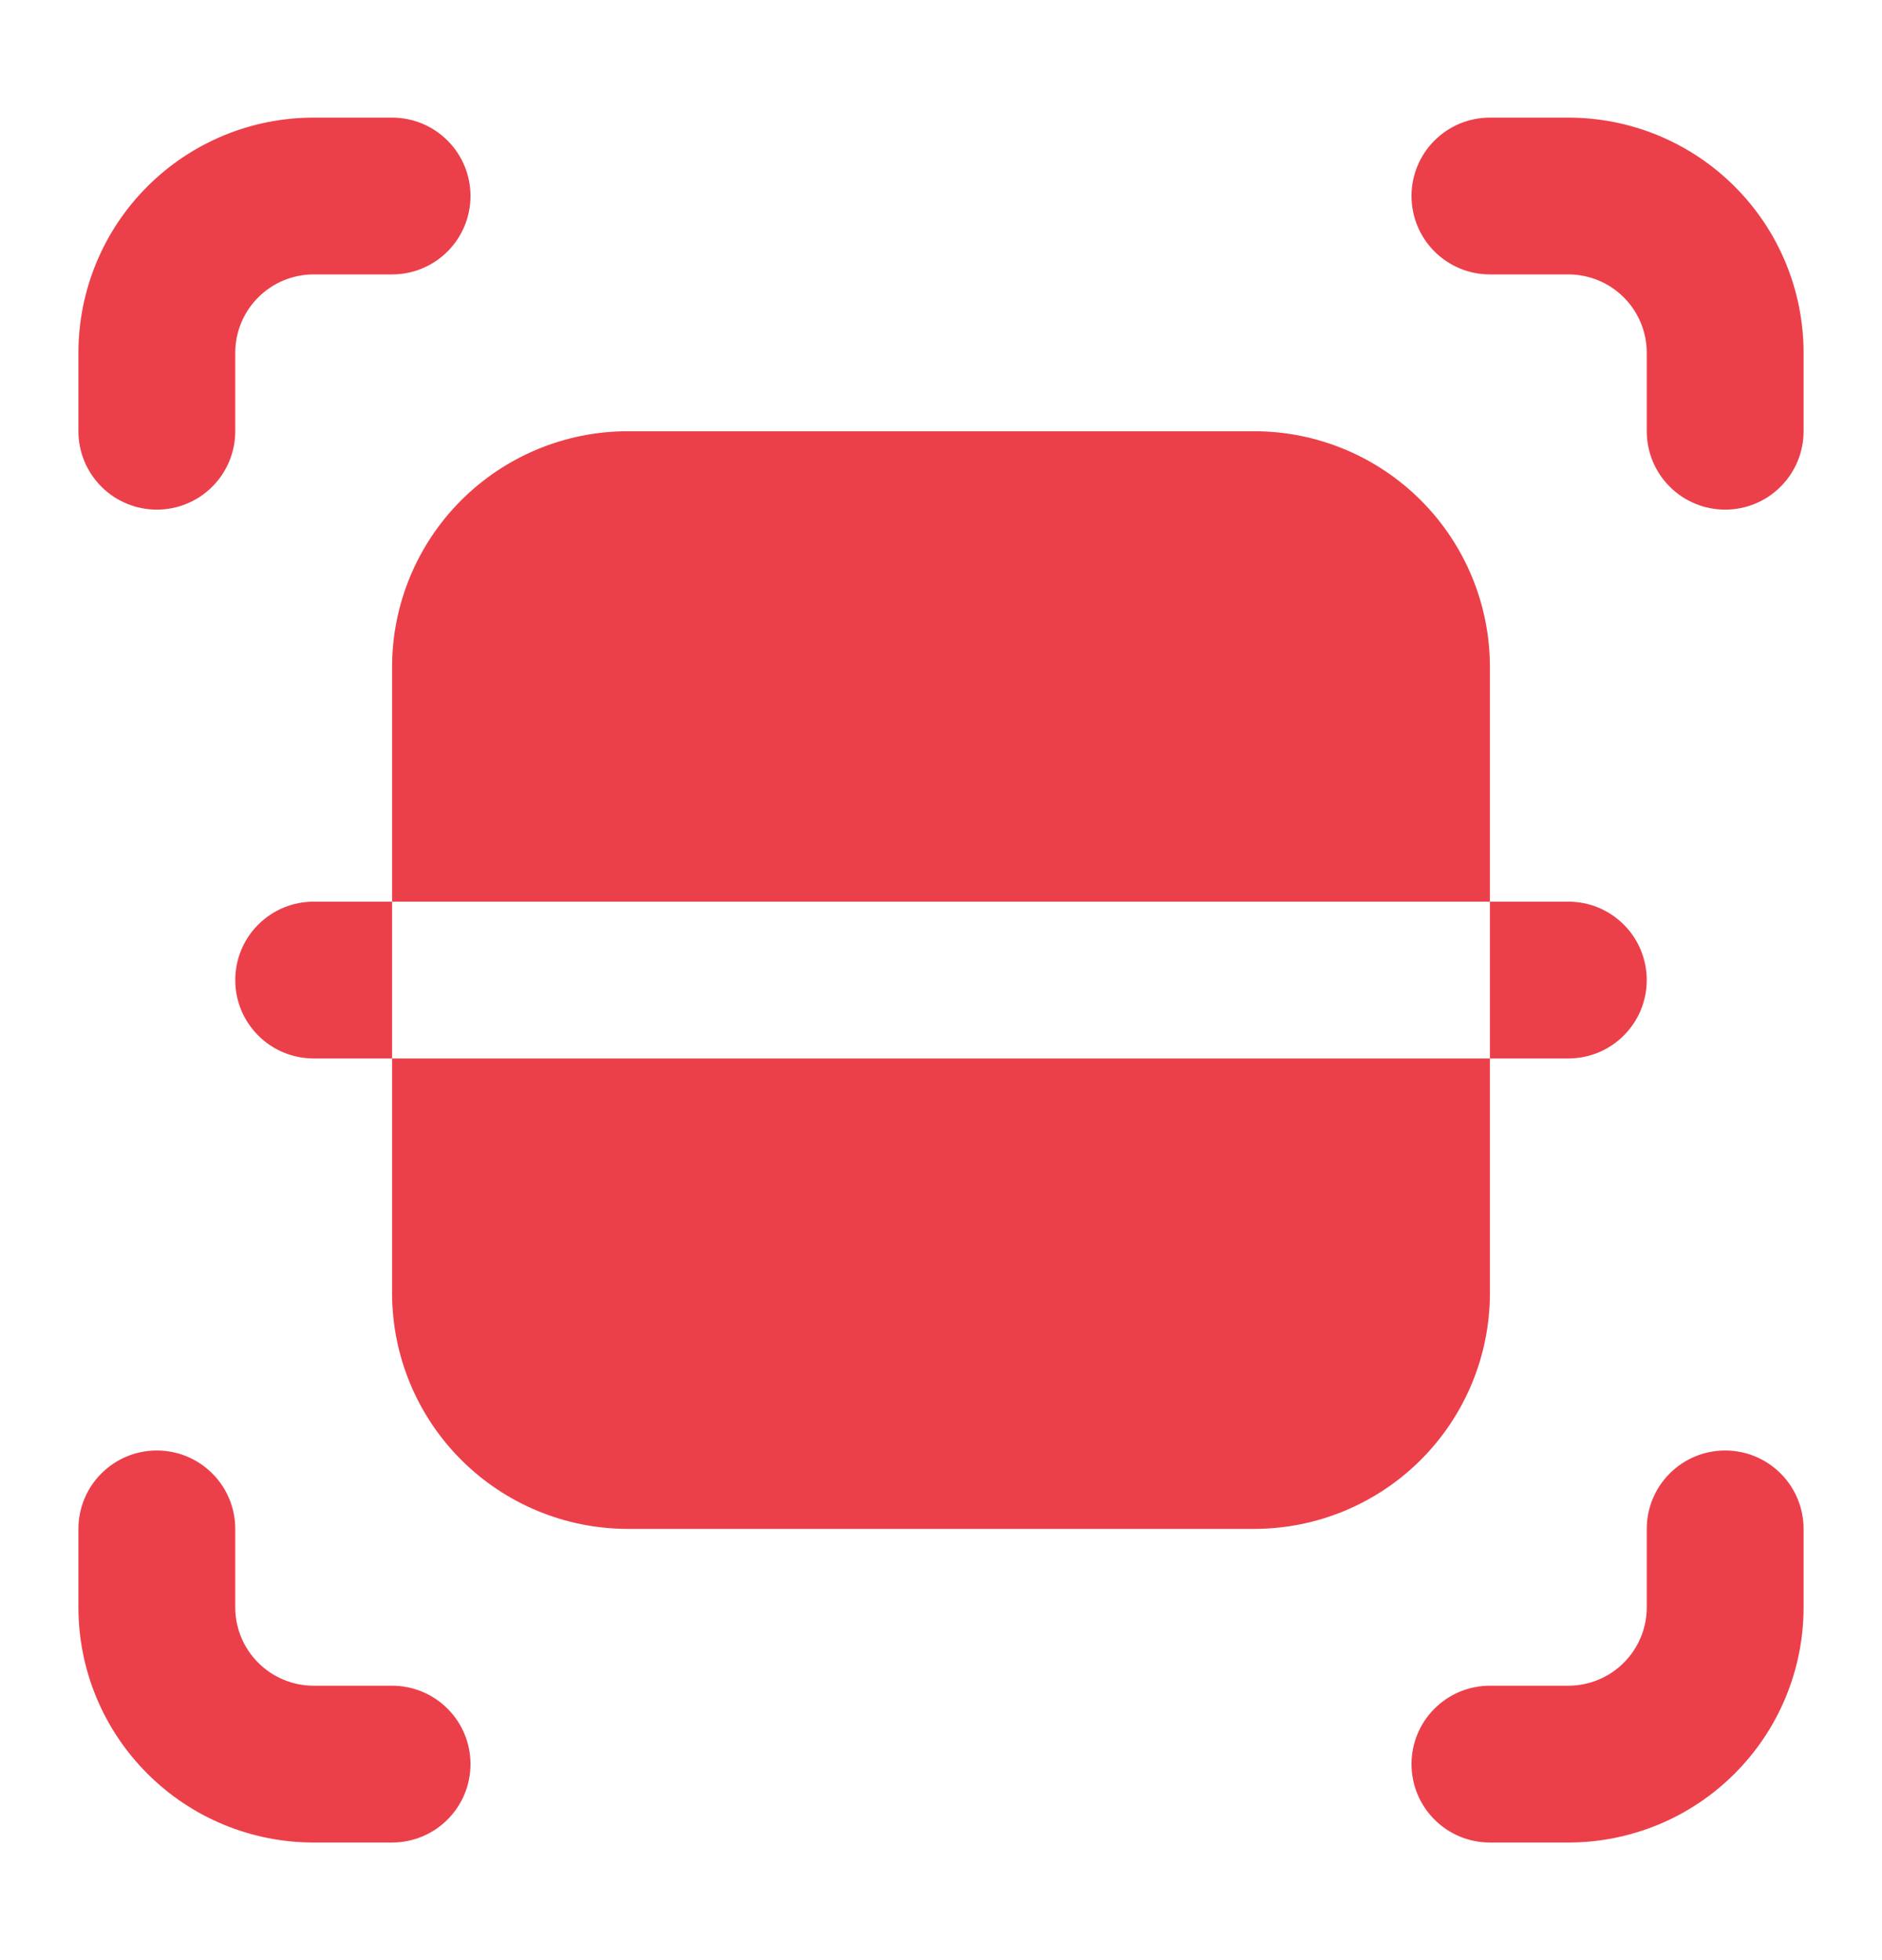
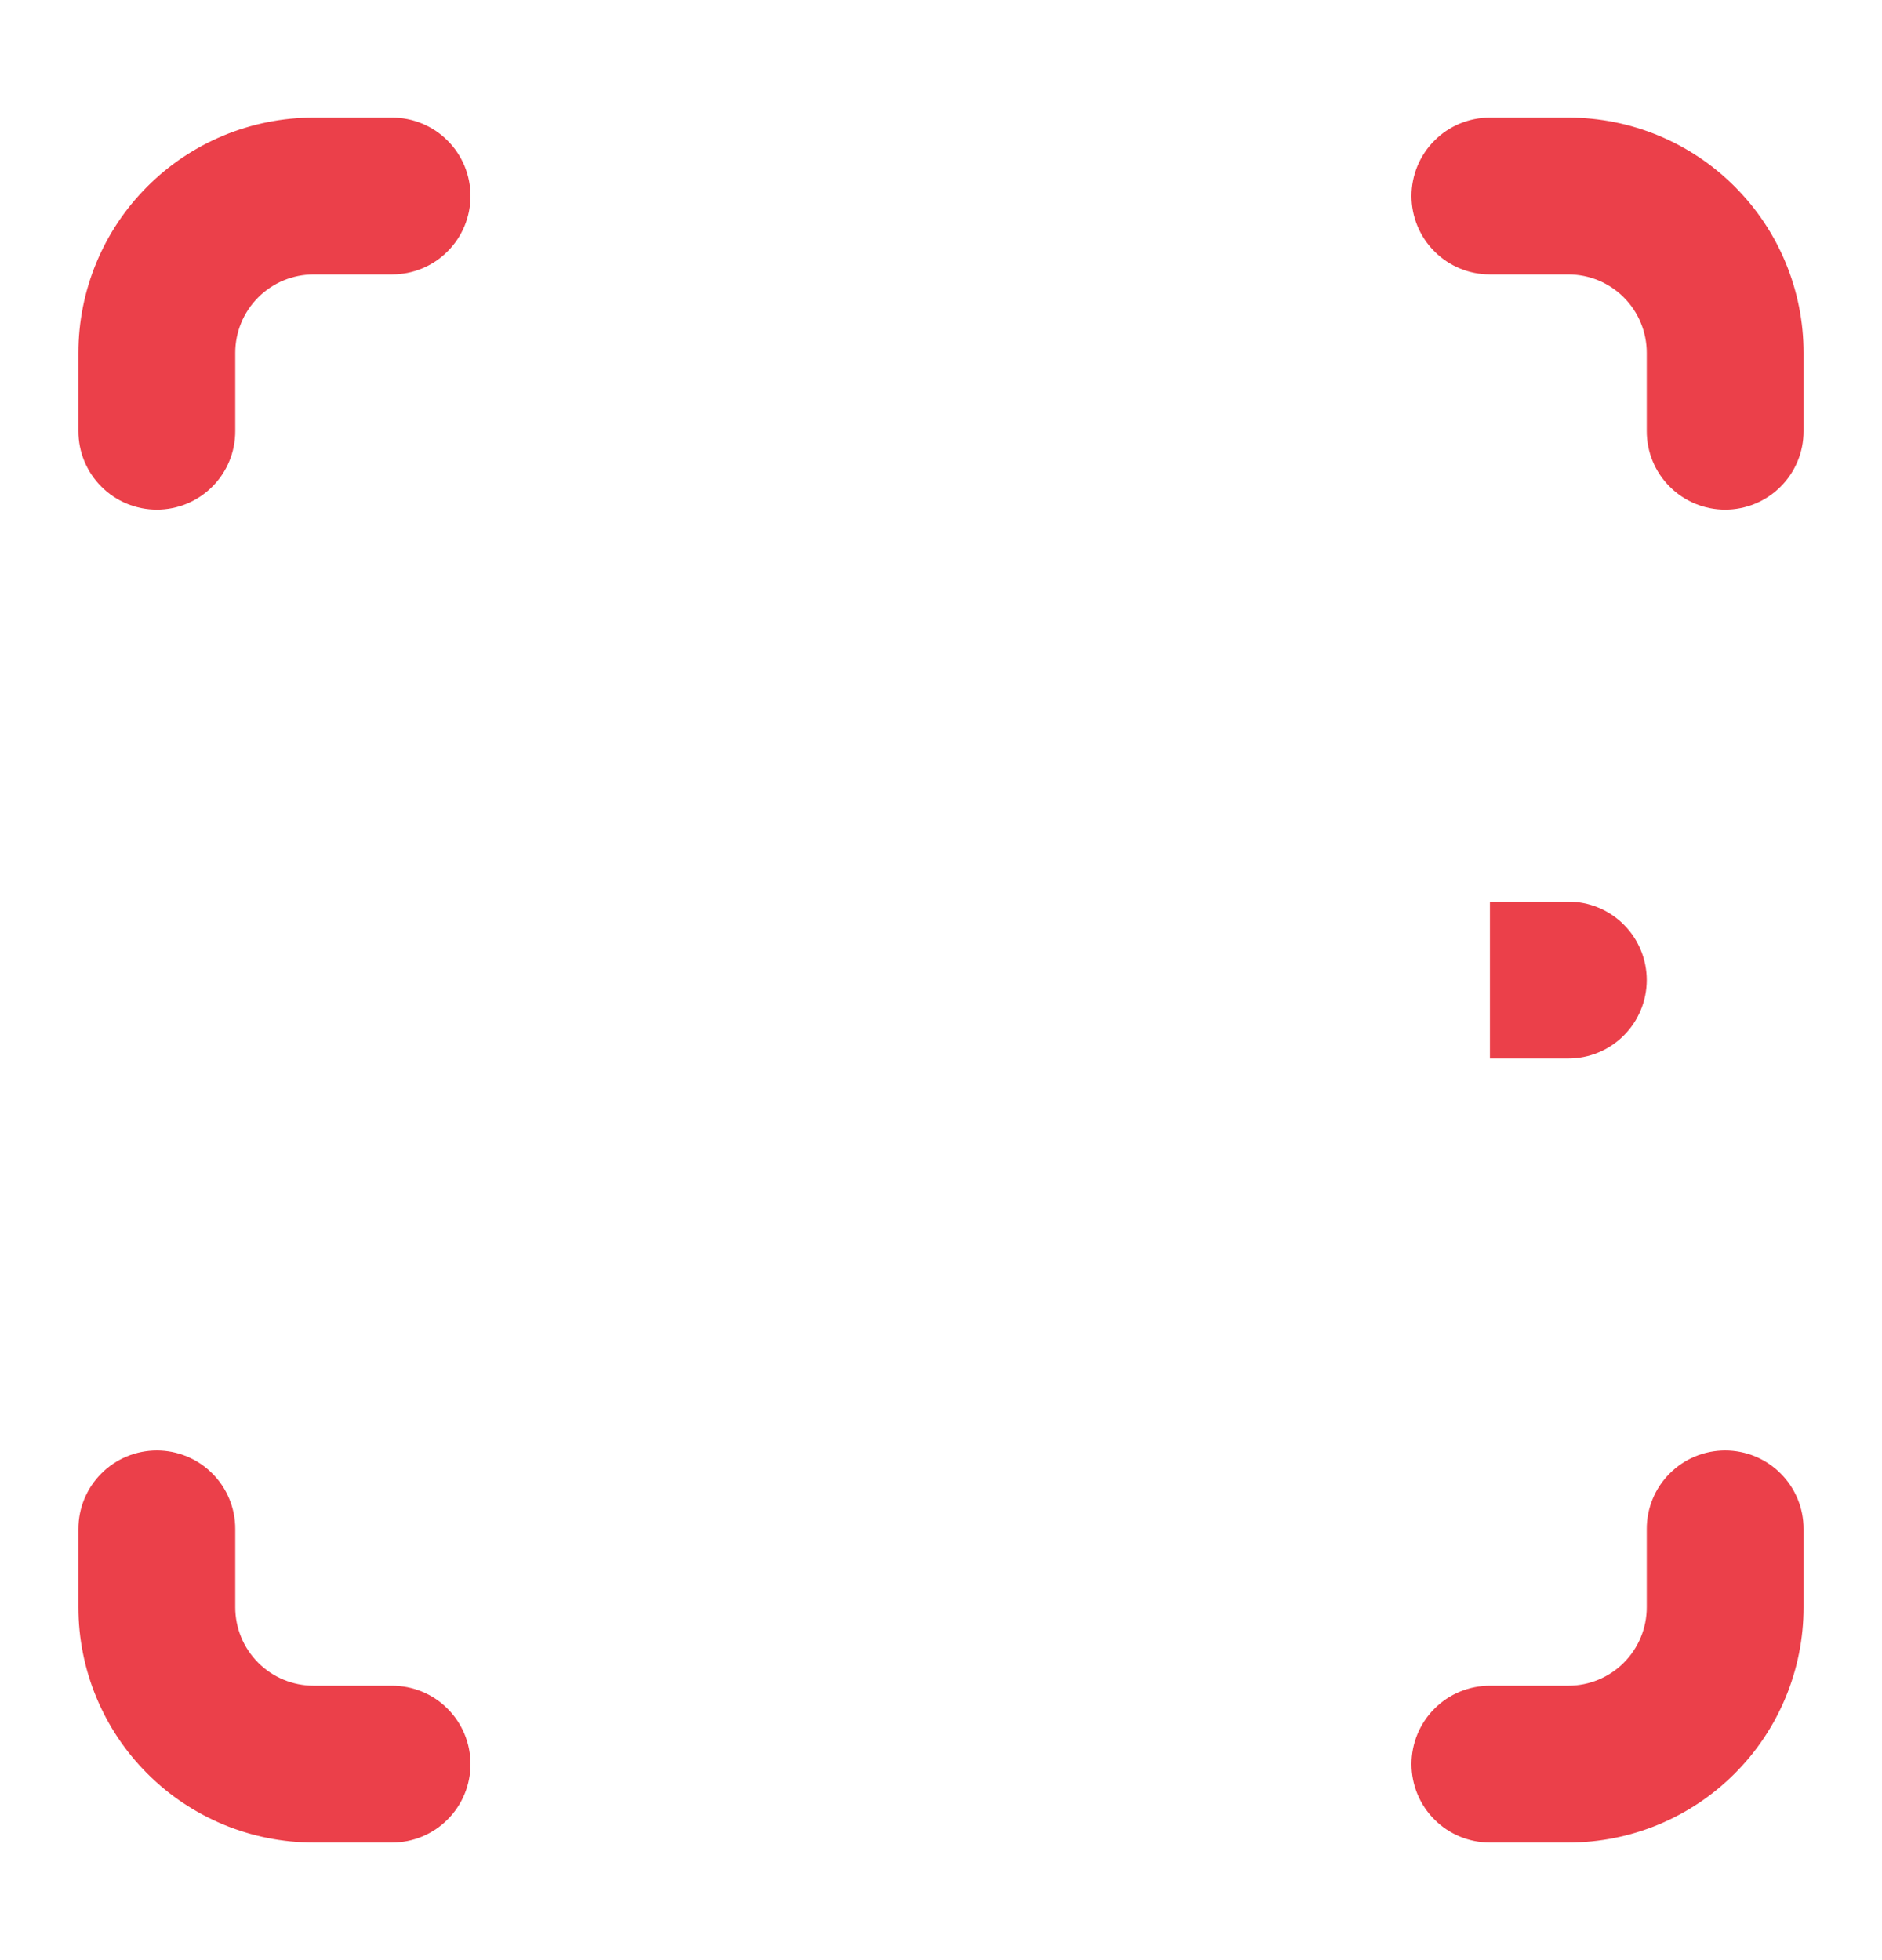
<svg xmlns="http://www.w3.org/2000/svg" width="24" height="25" viewBox="0 0 24 25" fill="none">
  <path d="M2 6.5C1.735 6.5 1.48 6.395 1.293 6.207C1.105 6.02 1 5.765 1 5.5V4.5C1 3.704 1.316 2.941 1.879 2.379C2.441 1.816 3.204 1.5 4 1.5H5C5.265 1.5 5.52 1.605 5.707 1.793C5.895 1.98 6 2.235 6 2.5C6 2.765 5.895 3.02 5.707 3.207C5.52 3.395 5.265 3.5 5 3.5H4C3.735 3.5 3.48 3.605 3.293 3.793C3.105 3.98 3 4.235 3 4.5V5.5C3 5.765 2.895 6.02 2.707 6.207C2.52 6.395 2.265 6.5 2 6.5Z" fill="#EB404A" />
  <path d="M22 6.5C21.735 6.5 21.48 6.395 21.293 6.207C21.105 6.02 21 5.765 21 5.5V4.5C21 4.235 20.895 3.98 20.707 3.793C20.52 3.605 20.265 3.5 20 3.5H19C18.735 3.5 18.48 3.395 18.293 3.207C18.105 3.02 18 2.765 18 2.5C18 2.235 18.105 1.98 18.293 1.793C18.48 1.605 18.735 1.5 19 1.5H20C20.796 1.5 21.559 1.816 22.121 2.379C22.684 2.941 23 3.704 23 4.5V5.5C23 5.765 22.895 6.02 22.707 6.207C22.52 6.395 22.265 6.5 22 6.5Z" fill="#EB404A" />
  <path d="M5 23.5H4C3.204 23.5 2.441 23.184 1.879 22.621C1.316 22.059 1 21.296 1 20.5V19.5C1 19.235 1.105 18.98 1.293 18.793C1.48 18.605 1.735 18.5 2 18.5C2.265 18.5 2.52 18.605 2.707 18.793C2.895 18.98 3 19.235 3 19.5V20.5C3 20.765 3.105 21.02 3.293 21.207C3.48 21.395 3.735 21.5 4 21.5H5C5.265 21.5 5.52 21.605 5.707 21.793C5.895 21.98 6 22.235 6 22.5C6 22.765 5.895 23.02 5.707 23.207C5.52 23.395 5.265 23.5 5 23.5Z" fill="#EB404A" />
  <path d="M20 23.5H19C18.735 23.5 18.48 23.395 18.293 23.207C18.105 23.02 18 22.765 18 22.5C18 22.235 18.105 21.98 18.293 21.793C18.48 21.605 18.735 21.5 19 21.5H20C20.265 21.5 20.52 21.395 20.707 21.207C20.895 21.02 21 20.765 21 20.5V19.5C21 19.235 21.105 18.98 21.293 18.793C21.48 18.605 21.735 18.5 22 18.5C22.265 18.5 22.52 18.605 22.707 18.793C22.895 18.98 23 19.235 23 19.5V20.5C23 21.296 22.684 22.059 22.121 22.621C21.559 23.184 20.796 23.5 20 23.5Z" fill="#EB404A" />
-   <path d="M4 11.5H5V13.5H4C3.735 13.5 3.48 13.395 3.293 13.207C3.105 13.02 3 12.765 3 12.5C3 12.235 3.105 11.98 3.293 11.793C3.48 11.605 3.735 11.5 4 11.5Z" fill="#EB404A" />
  <path d="M21 12.5C21 12.765 20.895 13.02 20.707 13.207C20.52 13.395 20.265 13.5 20 13.5H19V11.5H20C20.265 11.5 20.52 11.605 20.707 11.793C20.895 11.98 21 12.235 21 12.5Z" fill="#EB404A" />
-   <path d="M19 8.5V11.5H5V8.5C5.002 7.705 5.319 6.943 5.881 6.381C6.443 5.819 7.205 5.502 8 5.5H16C16.795 5.502 17.557 5.819 18.119 6.381C18.681 6.943 18.998 7.705 19 8.5Z" fill="#EB404A" />
-   <path d="M5 13.5H19V16.5C18.998 17.295 18.681 18.057 18.119 18.619C17.557 19.181 16.795 19.498 16 19.5H8C7.205 19.498 6.443 19.181 5.881 18.619C5.319 18.057 5.002 17.295 5 16.5V13.5Z" fill="#EB404A" />
</svg>